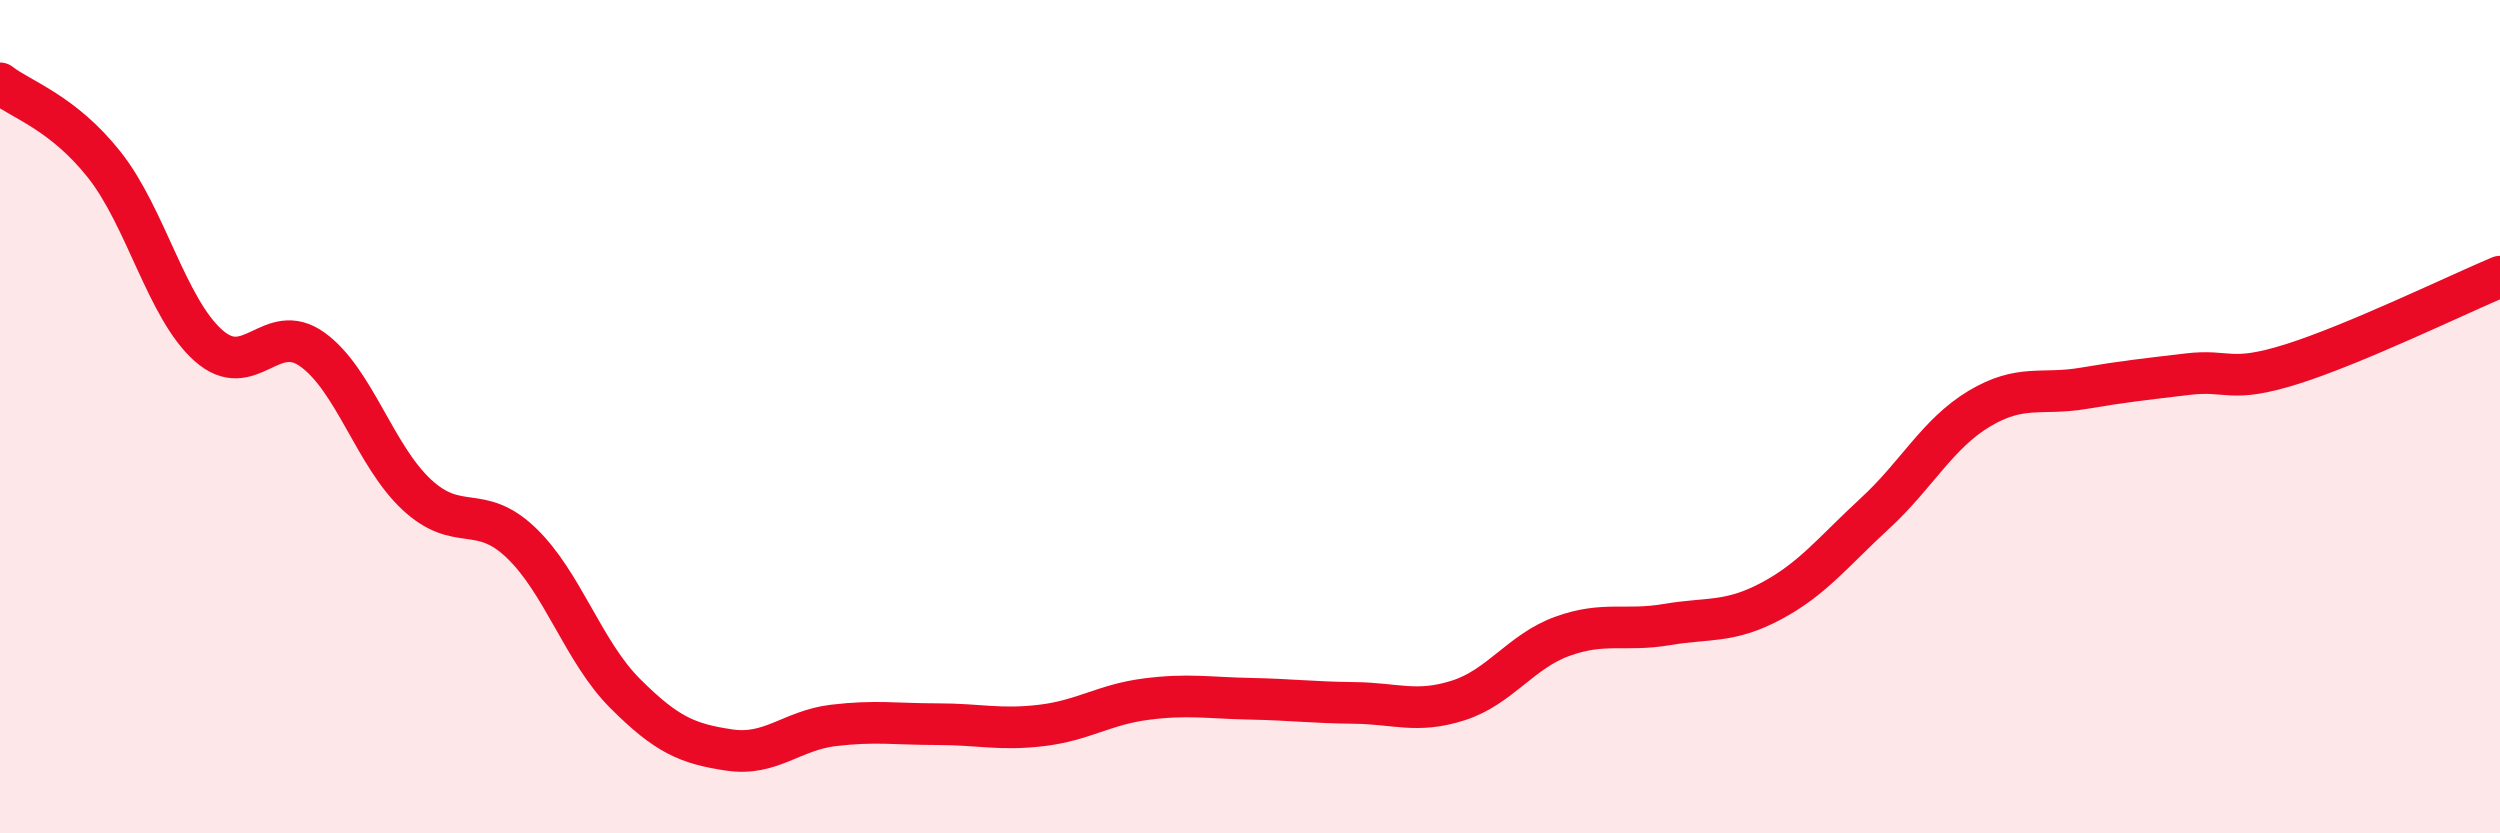
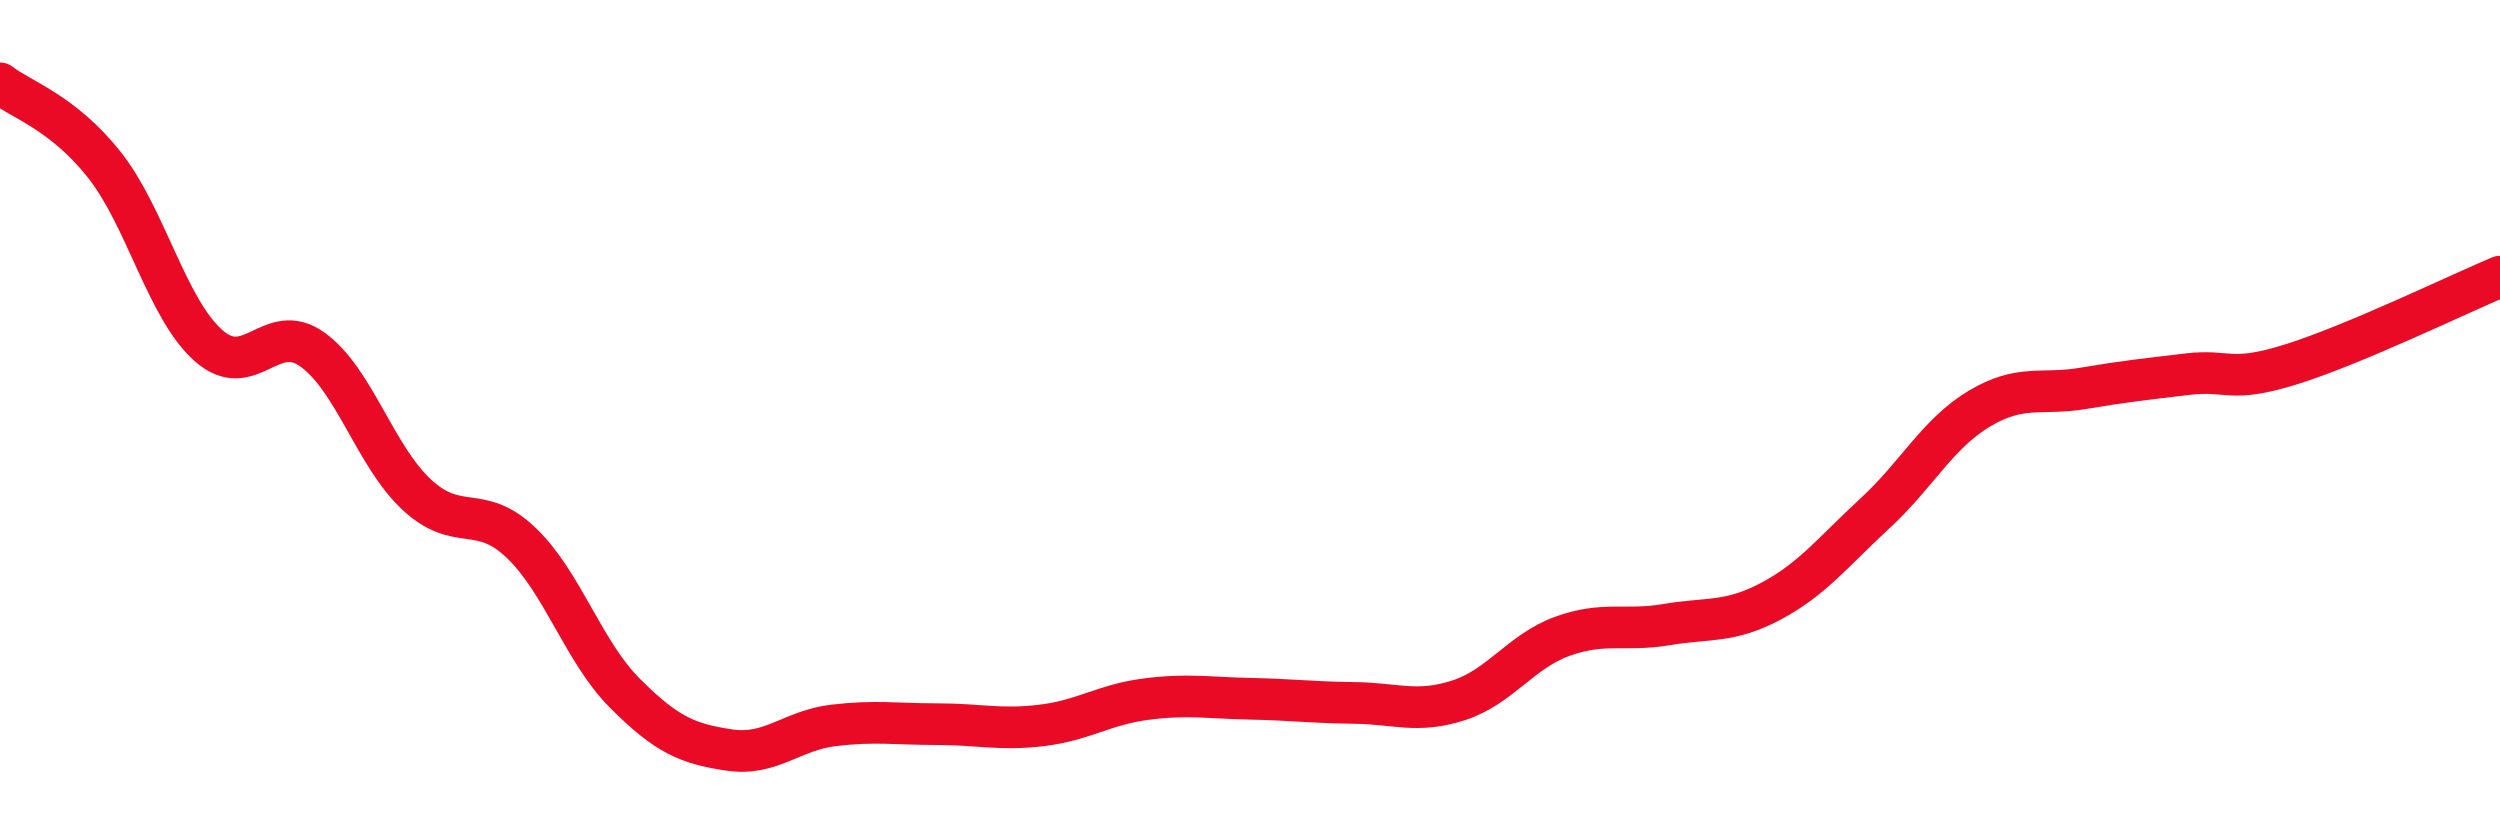
<svg xmlns="http://www.w3.org/2000/svg" width="60" height="20" viewBox="0 0 60 20">
-   <path d="M 0,2 C 0.5,2.39 1.5,2.69 2.5,3.95 C 3.5,5.21 4,7.4 5,8.29 C 6,9.18 6.5,7.67 7.5,8.39 C 8.5,9.11 9,10.94 10,11.87 C 11,12.8 11.5,12.07 12.5,13.02 C 13.5,13.97 14,15.64 15,16.64 C 16,17.64 16.5,17.85 17.5,18 C 18.5,18.15 19,17.53 20,17.41 C 21,17.29 21.5,17.38 22.5,17.38 C 23.5,17.38 24,17.53 25,17.41 C 26,17.29 26.5,16.91 27.5,16.78 C 28.5,16.65 29,16.75 30,16.77 C 31,16.79 31.5,16.86 32.5,16.87 C 33.5,16.88 34,17.13 35,16.81 C 36,16.49 36.5,15.63 37.5,15.27 C 38.5,14.91 39,15.16 40,14.99 C 41,14.82 41.5,14.96 42.5,14.43 C 43.5,13.9 44,13.24 45,12.32 C 46,11.4 46.5,10.41 47.5,9.81 C 48.5,9.21 49,9.49 50,9.32 C 51,9.15 51.5,9.1 52.5,8.98 C 53.5,8.86 53.5,9.21 55,8.74 C 56.5,8.27 59,7.06 60,6.64L60 20L0 20Z" fill="#EB0A25" opacity="0.1" stroke-linecap="round" stroke-linejoin="round" />
  <path d="M 0,2 C 0.5,2.39 1.5,2.69 2.5,3.95 C 3.5,5.21 4,7.4 5,8.29 C 6,9.18 6.5,7.67 7.5,8.39 C 8.5,9.11 9,10.94 10,11.87 C 11,12.8 11.5,12.07 12.5,13.02 C 13.5,13.97 14,15.64 15,16.64 C 16,17.64 16.5,17.85 17.5,18 C 18.5,18.15 19,17.53 20,17.41 C 21,17.29 21.5,17.38 22.5,17.38 C 23.5,17.38 24,17.53 25,17.41 C 26,17.29 26.5,16.91 27.5,16.78 C 28.5,16.65 29,16.75 30,16.77 C 31,16.79 31.5,16.86 32.5,16.87 C 33.5,16.88 34,17.13 35,16.81 C 36,16.49 36.5,15.63 37.5,15.27 C 38.5,14.91 39,15.16 40,14.99 C 41,14.82 41.5,14.96 42.5,14.43 C 43.5,13.9 44,13.24 45,12.32 C 46,11.4 46.5,10.41 47.5,9.81 C 48.5,9.21 49,9.49 50,9.32 C 51,9.15 51.5,9.1 52.5,8.98 C 53.5,8.86 53.5,9.21 55,8.74 C 56.5,8.27 59,7.06 60,6.64" stroke="#EB0A25" stroke-width="1" fill="none" stroke-linecap="round" stroke-linejoin="round" />
</svg>